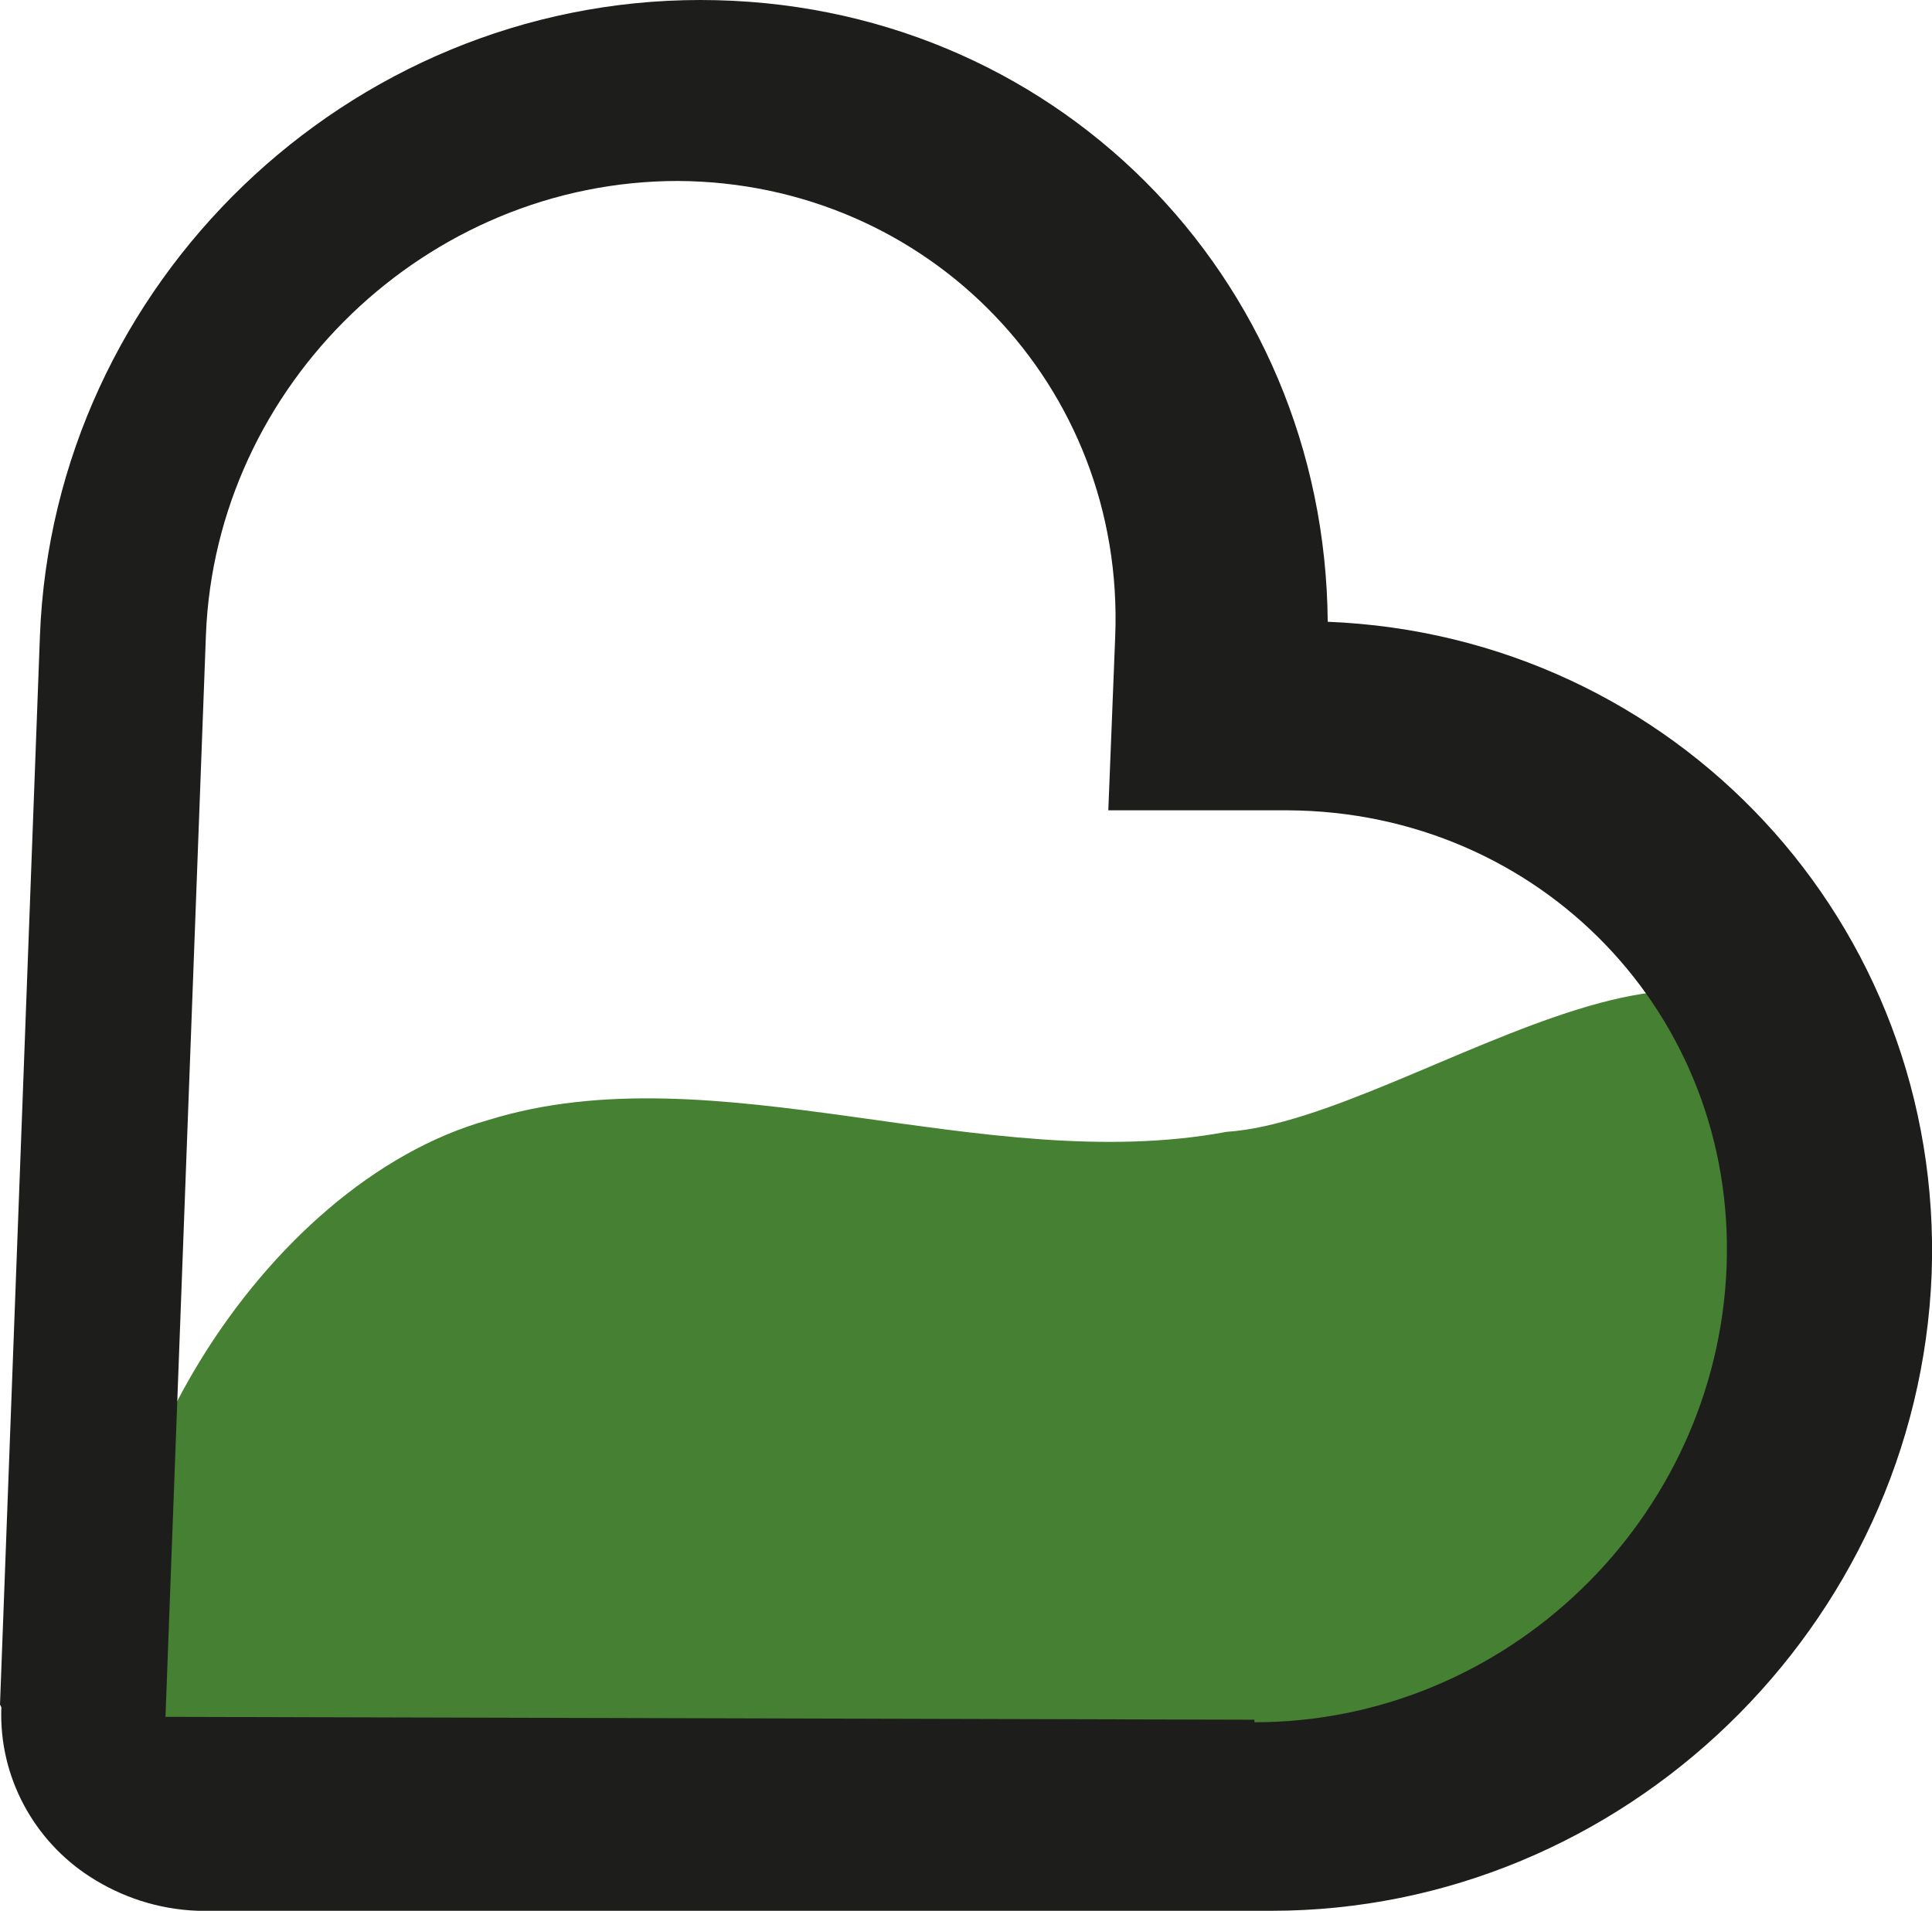
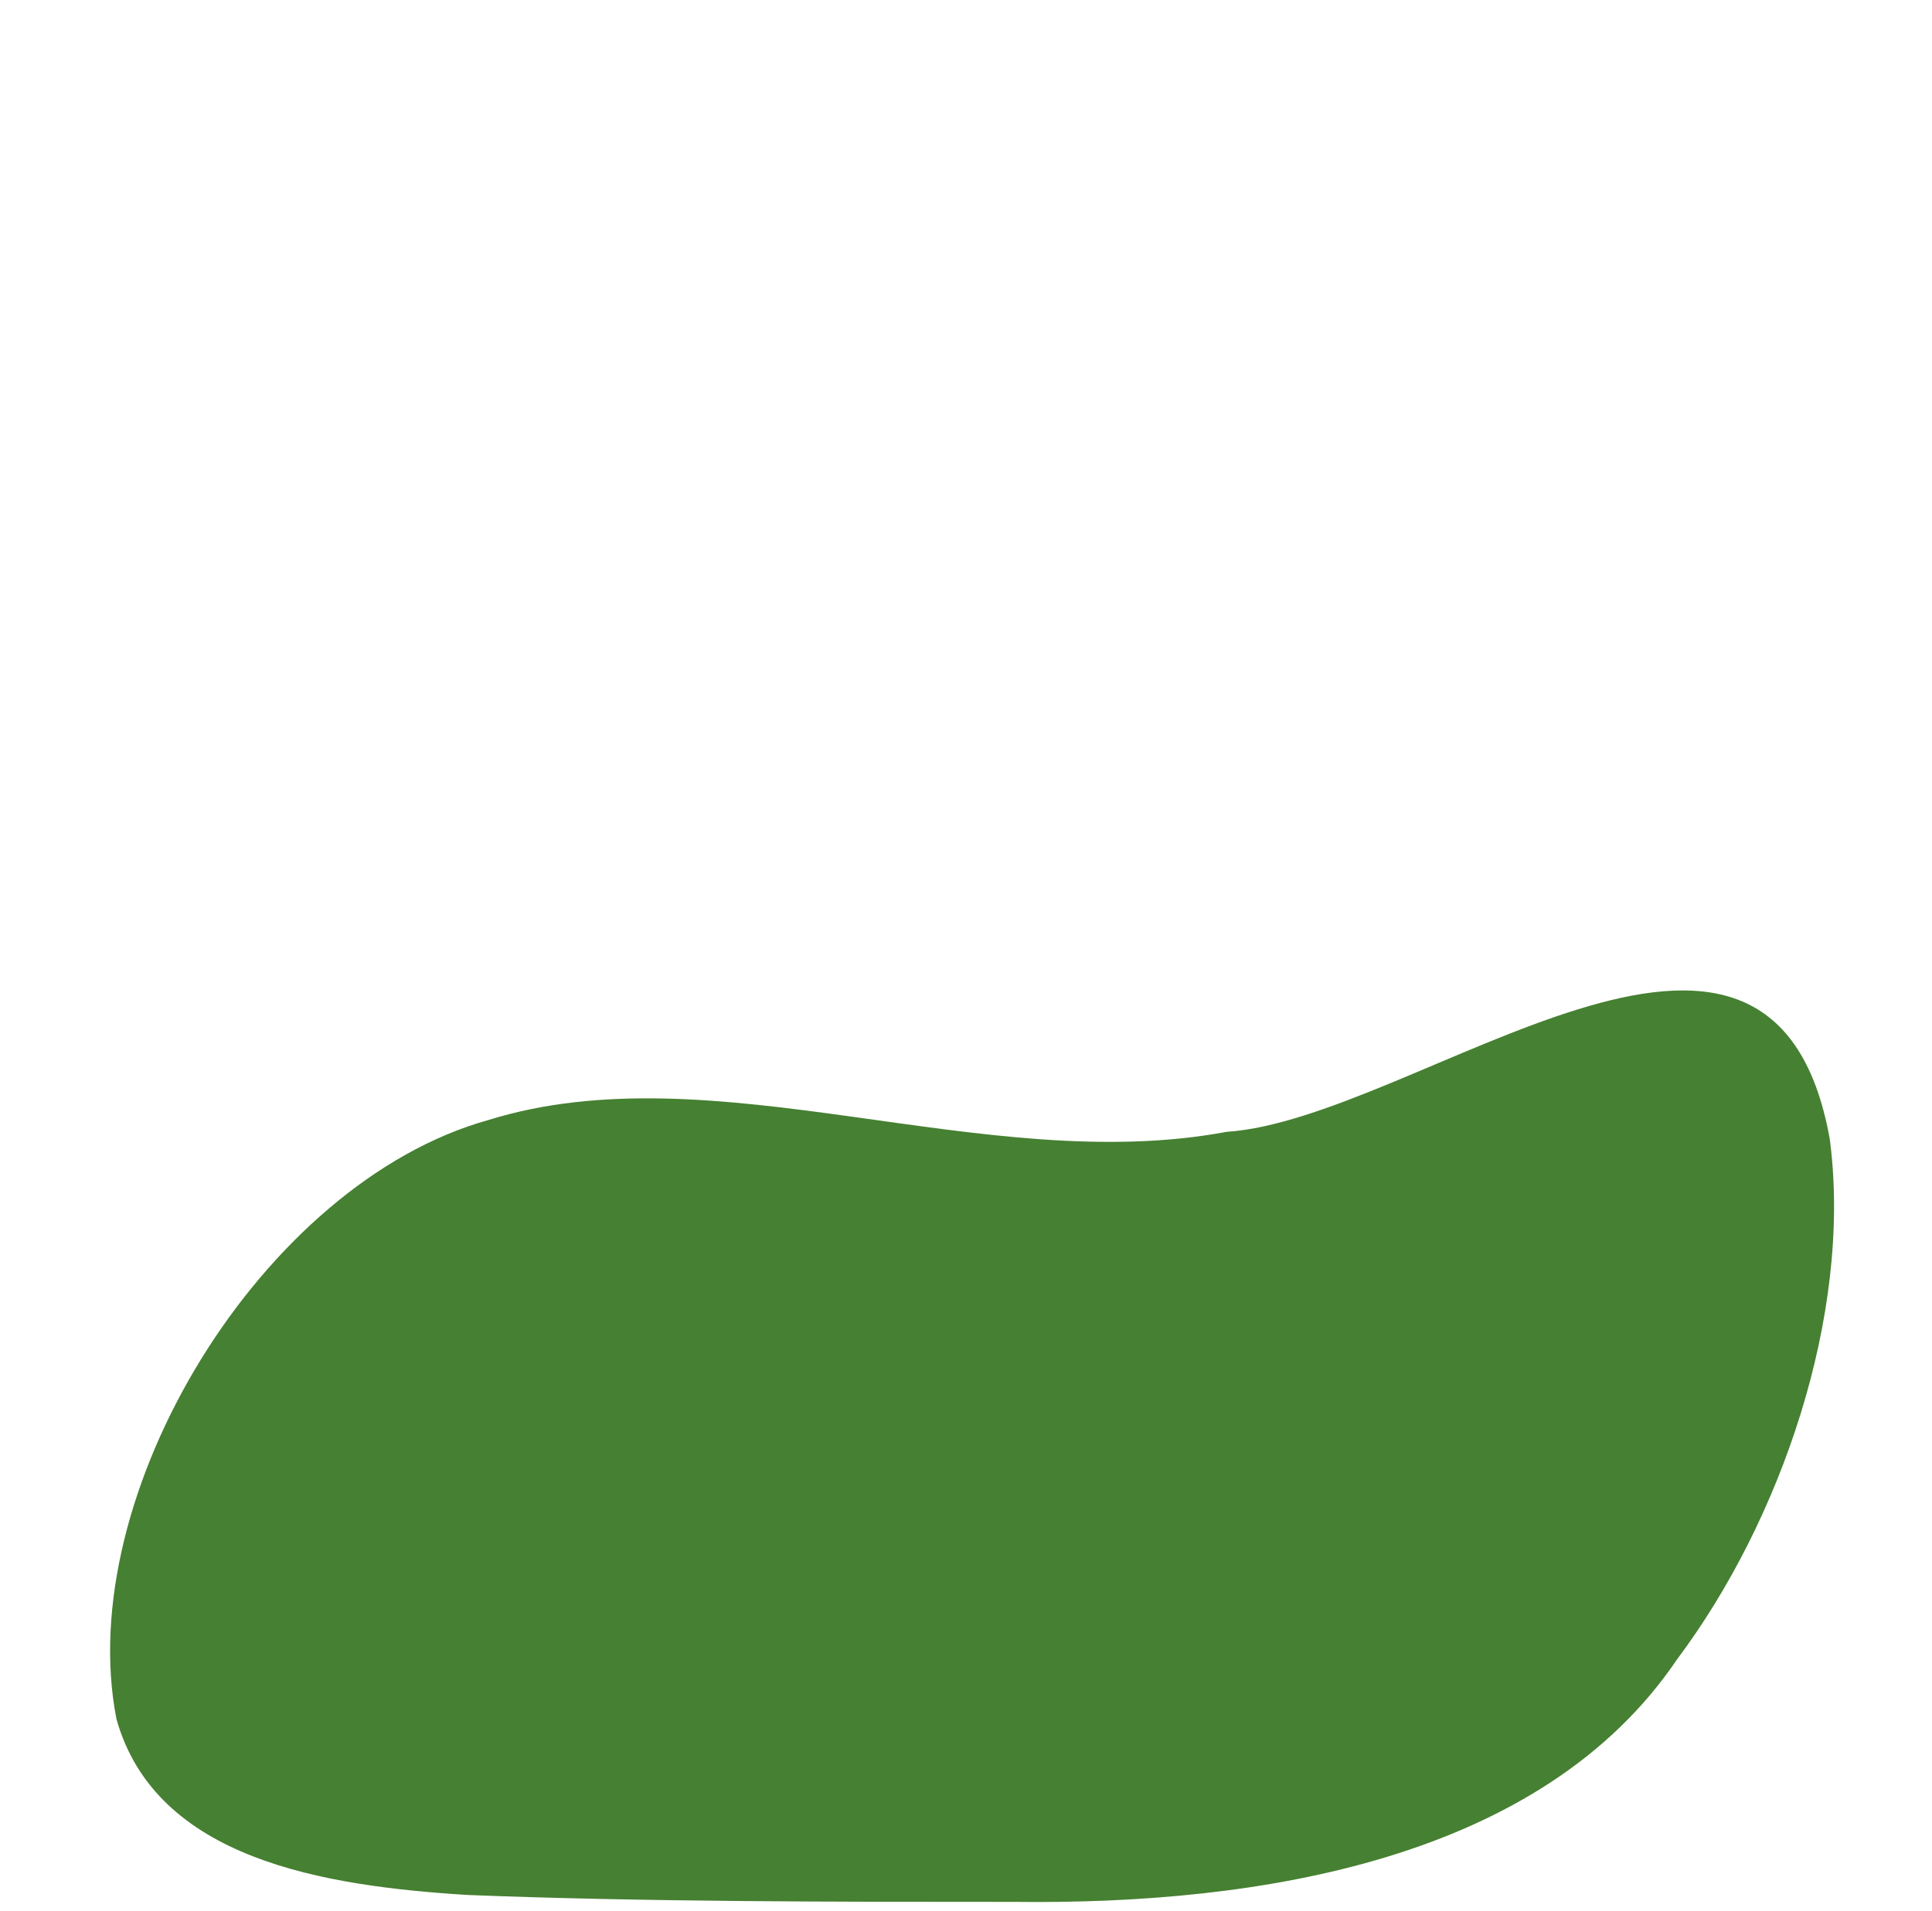
<svg xmlns="http://www.w3.org/2000/svg" id="Vrstva_2" data-name="Vrstva 2" viewBox="0 0 114.65 113.4">
  <defs>
    <style>
      .cls-1 {
        fill: #1d1e1c;
      }

      .cls-1, .cls-2 {
        stroke-width: 0px;
      }

      .cls-2 {
        fill: #468032;
        fill-rule: evenodd;
      }
    </style>
  </defs>
  <g id="Vrstva_1-2" data-name="Vrstva 1">
    <g>
      <path class="cls-2" d="M108.62,67.89c1.23,10.16-2.89,22.3-9.1,30.59-8.03,11.87-24.71,14.57-39.35,14.39-10.48,0-22.09,0-32.43-.41-8.51-.53-18.48-2.1-20.83-10.44-2.6-13.33,8.66-31.81,22.07-35.55,13.45-4.18,29.36,3.4,43.82.7,11.27-.75,32.33-18.76,35.78.41l.04.3Z" />
-       <path id="heart-c" class="cls-1" d="M74.45,102.21c14.96,0,27.43-12.06,28.01-27.02.58-14.96-11.07-27.02-26.03-27.1h-10.66l.41-10.33c.58-14.87-11.07-26.94-25.95-27.02-14.87,0-27.43,12.06-28.01,26.94l-2.4,64.21,64.62.17v.17ZM0,101.16l2.37-63.44C3.18,16.82,20.66,0,41.56,0s37.07,16.41,37.23,36.9c20.57.82,36.58,17.88,35.84,38.7-.82,20.9-18.29,37.8-39.19,37.8H11.76c-2.37-.08-4.57-.82-6.45-2.04-3.27-2.12-5.39-5.88-5.23-10.04l-.08-.16Z" />
    </g>
  </g>
</svg>